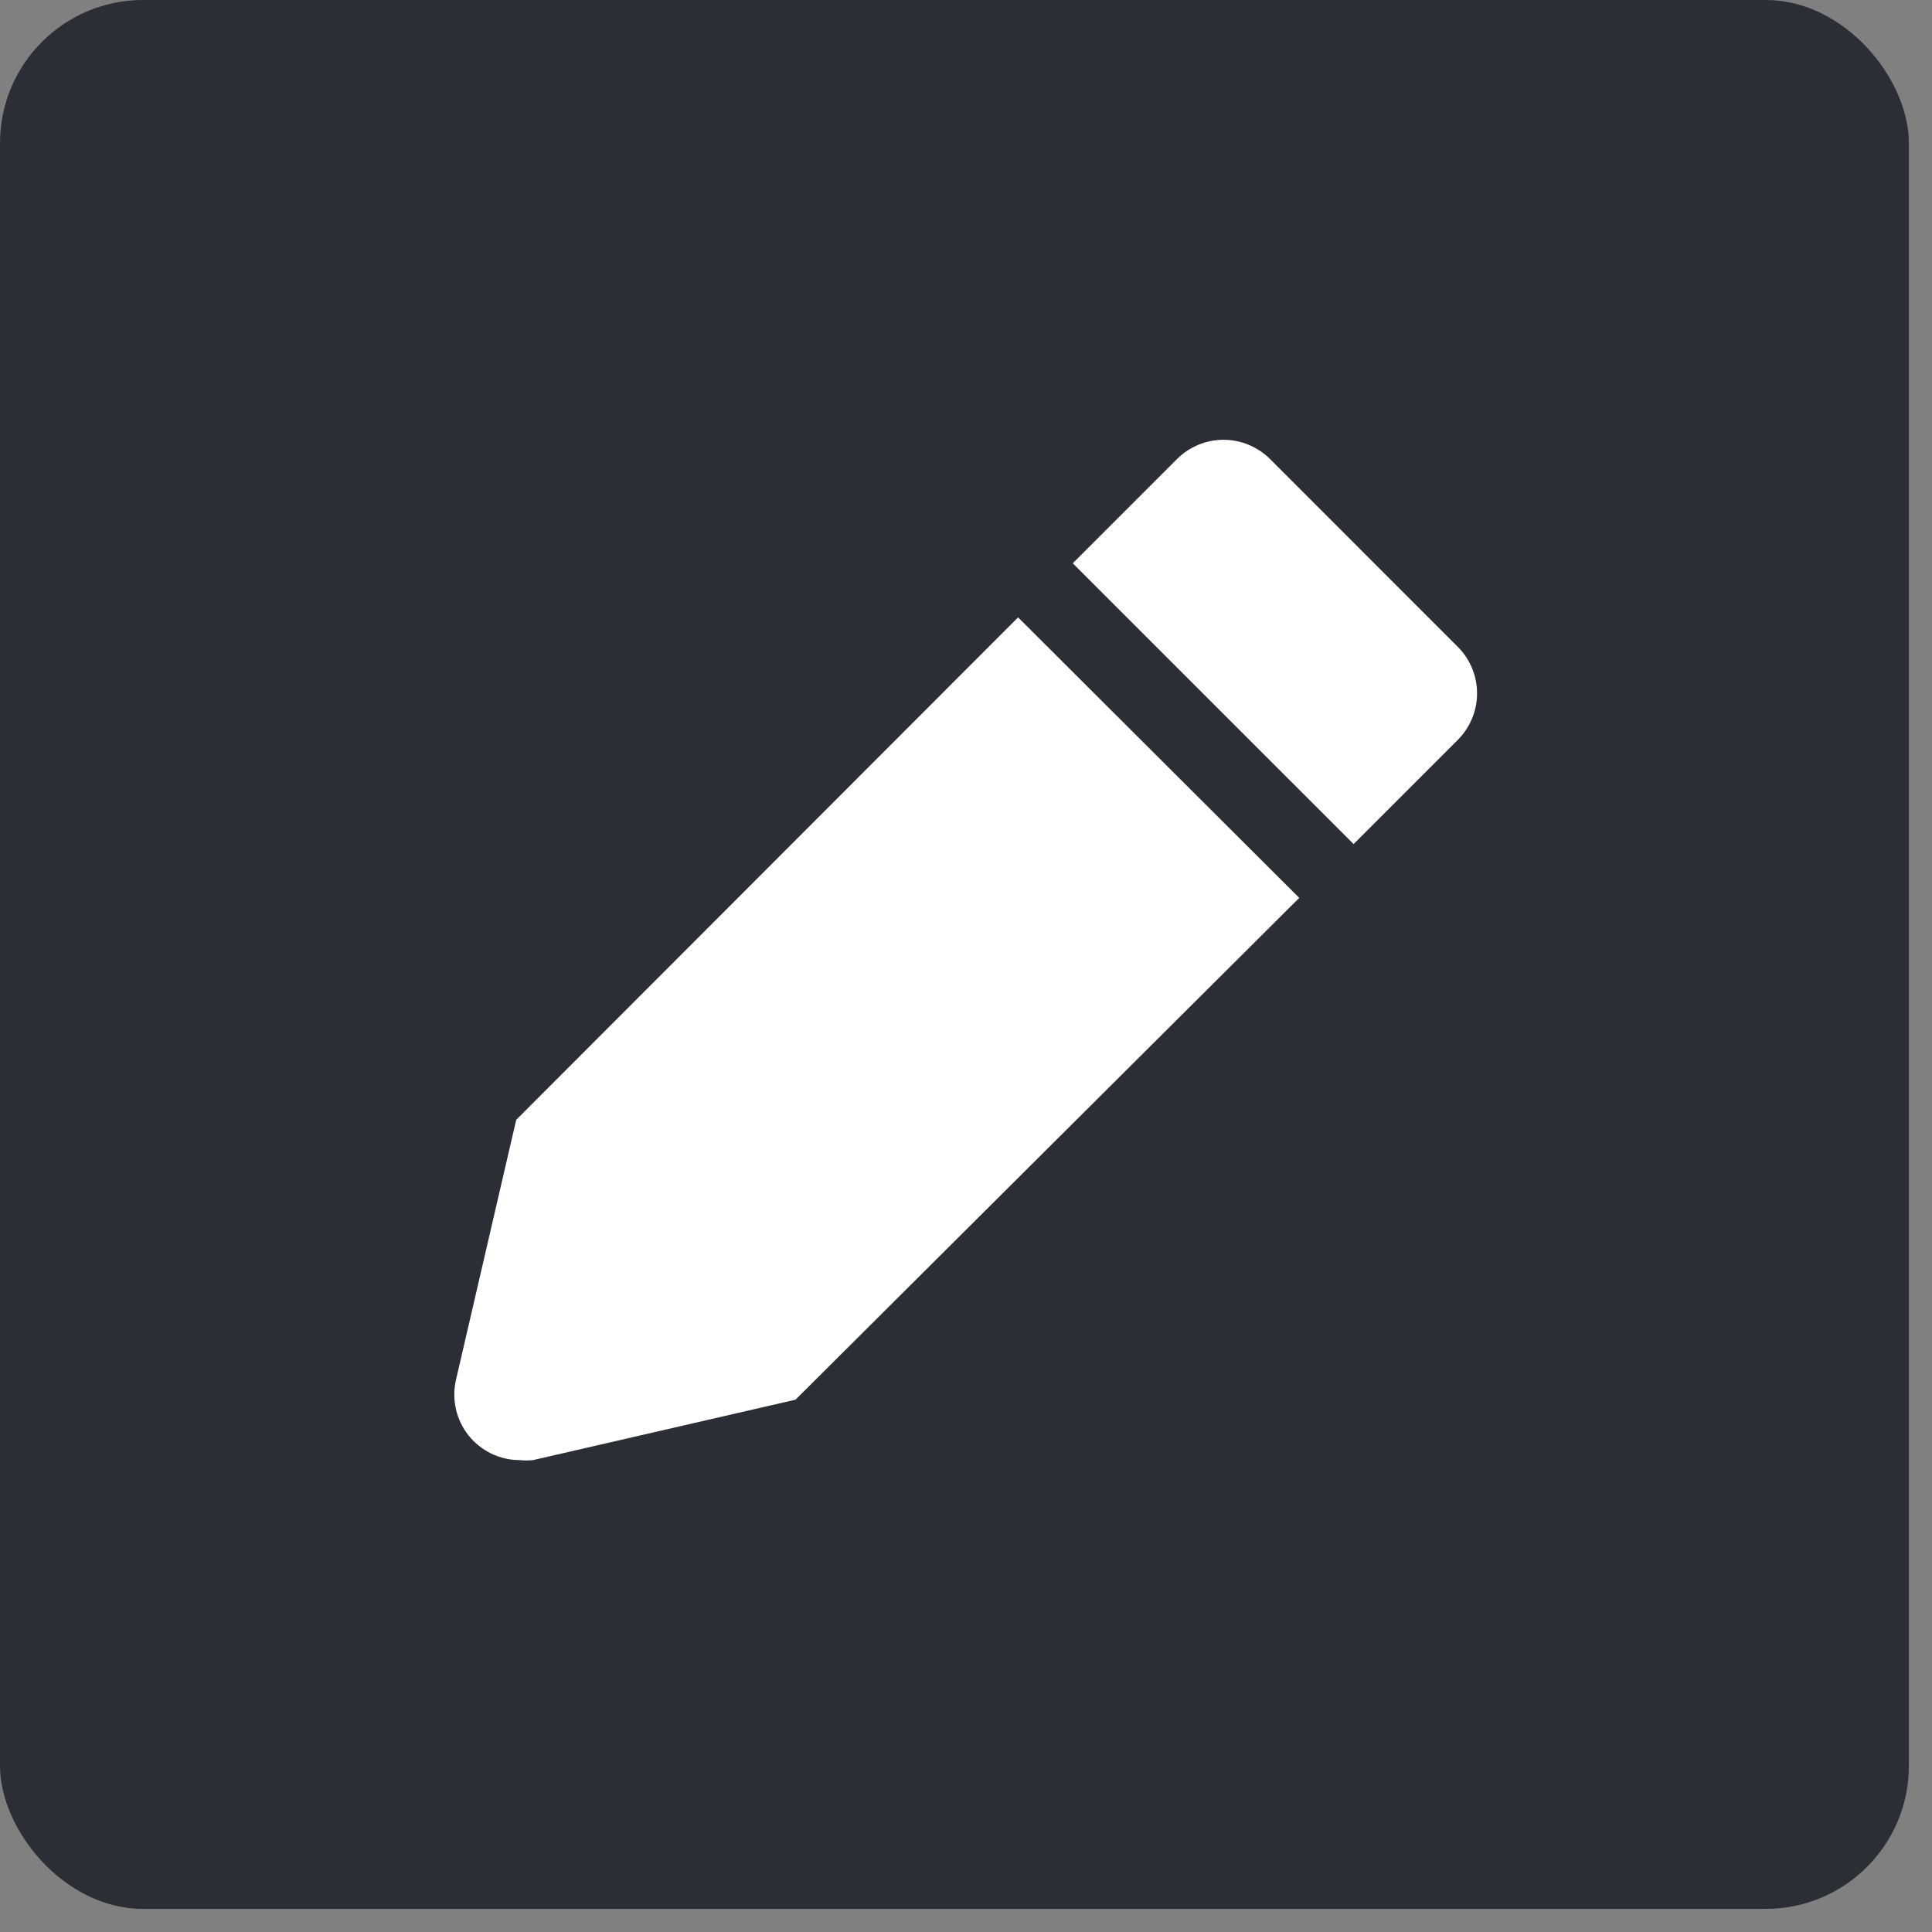
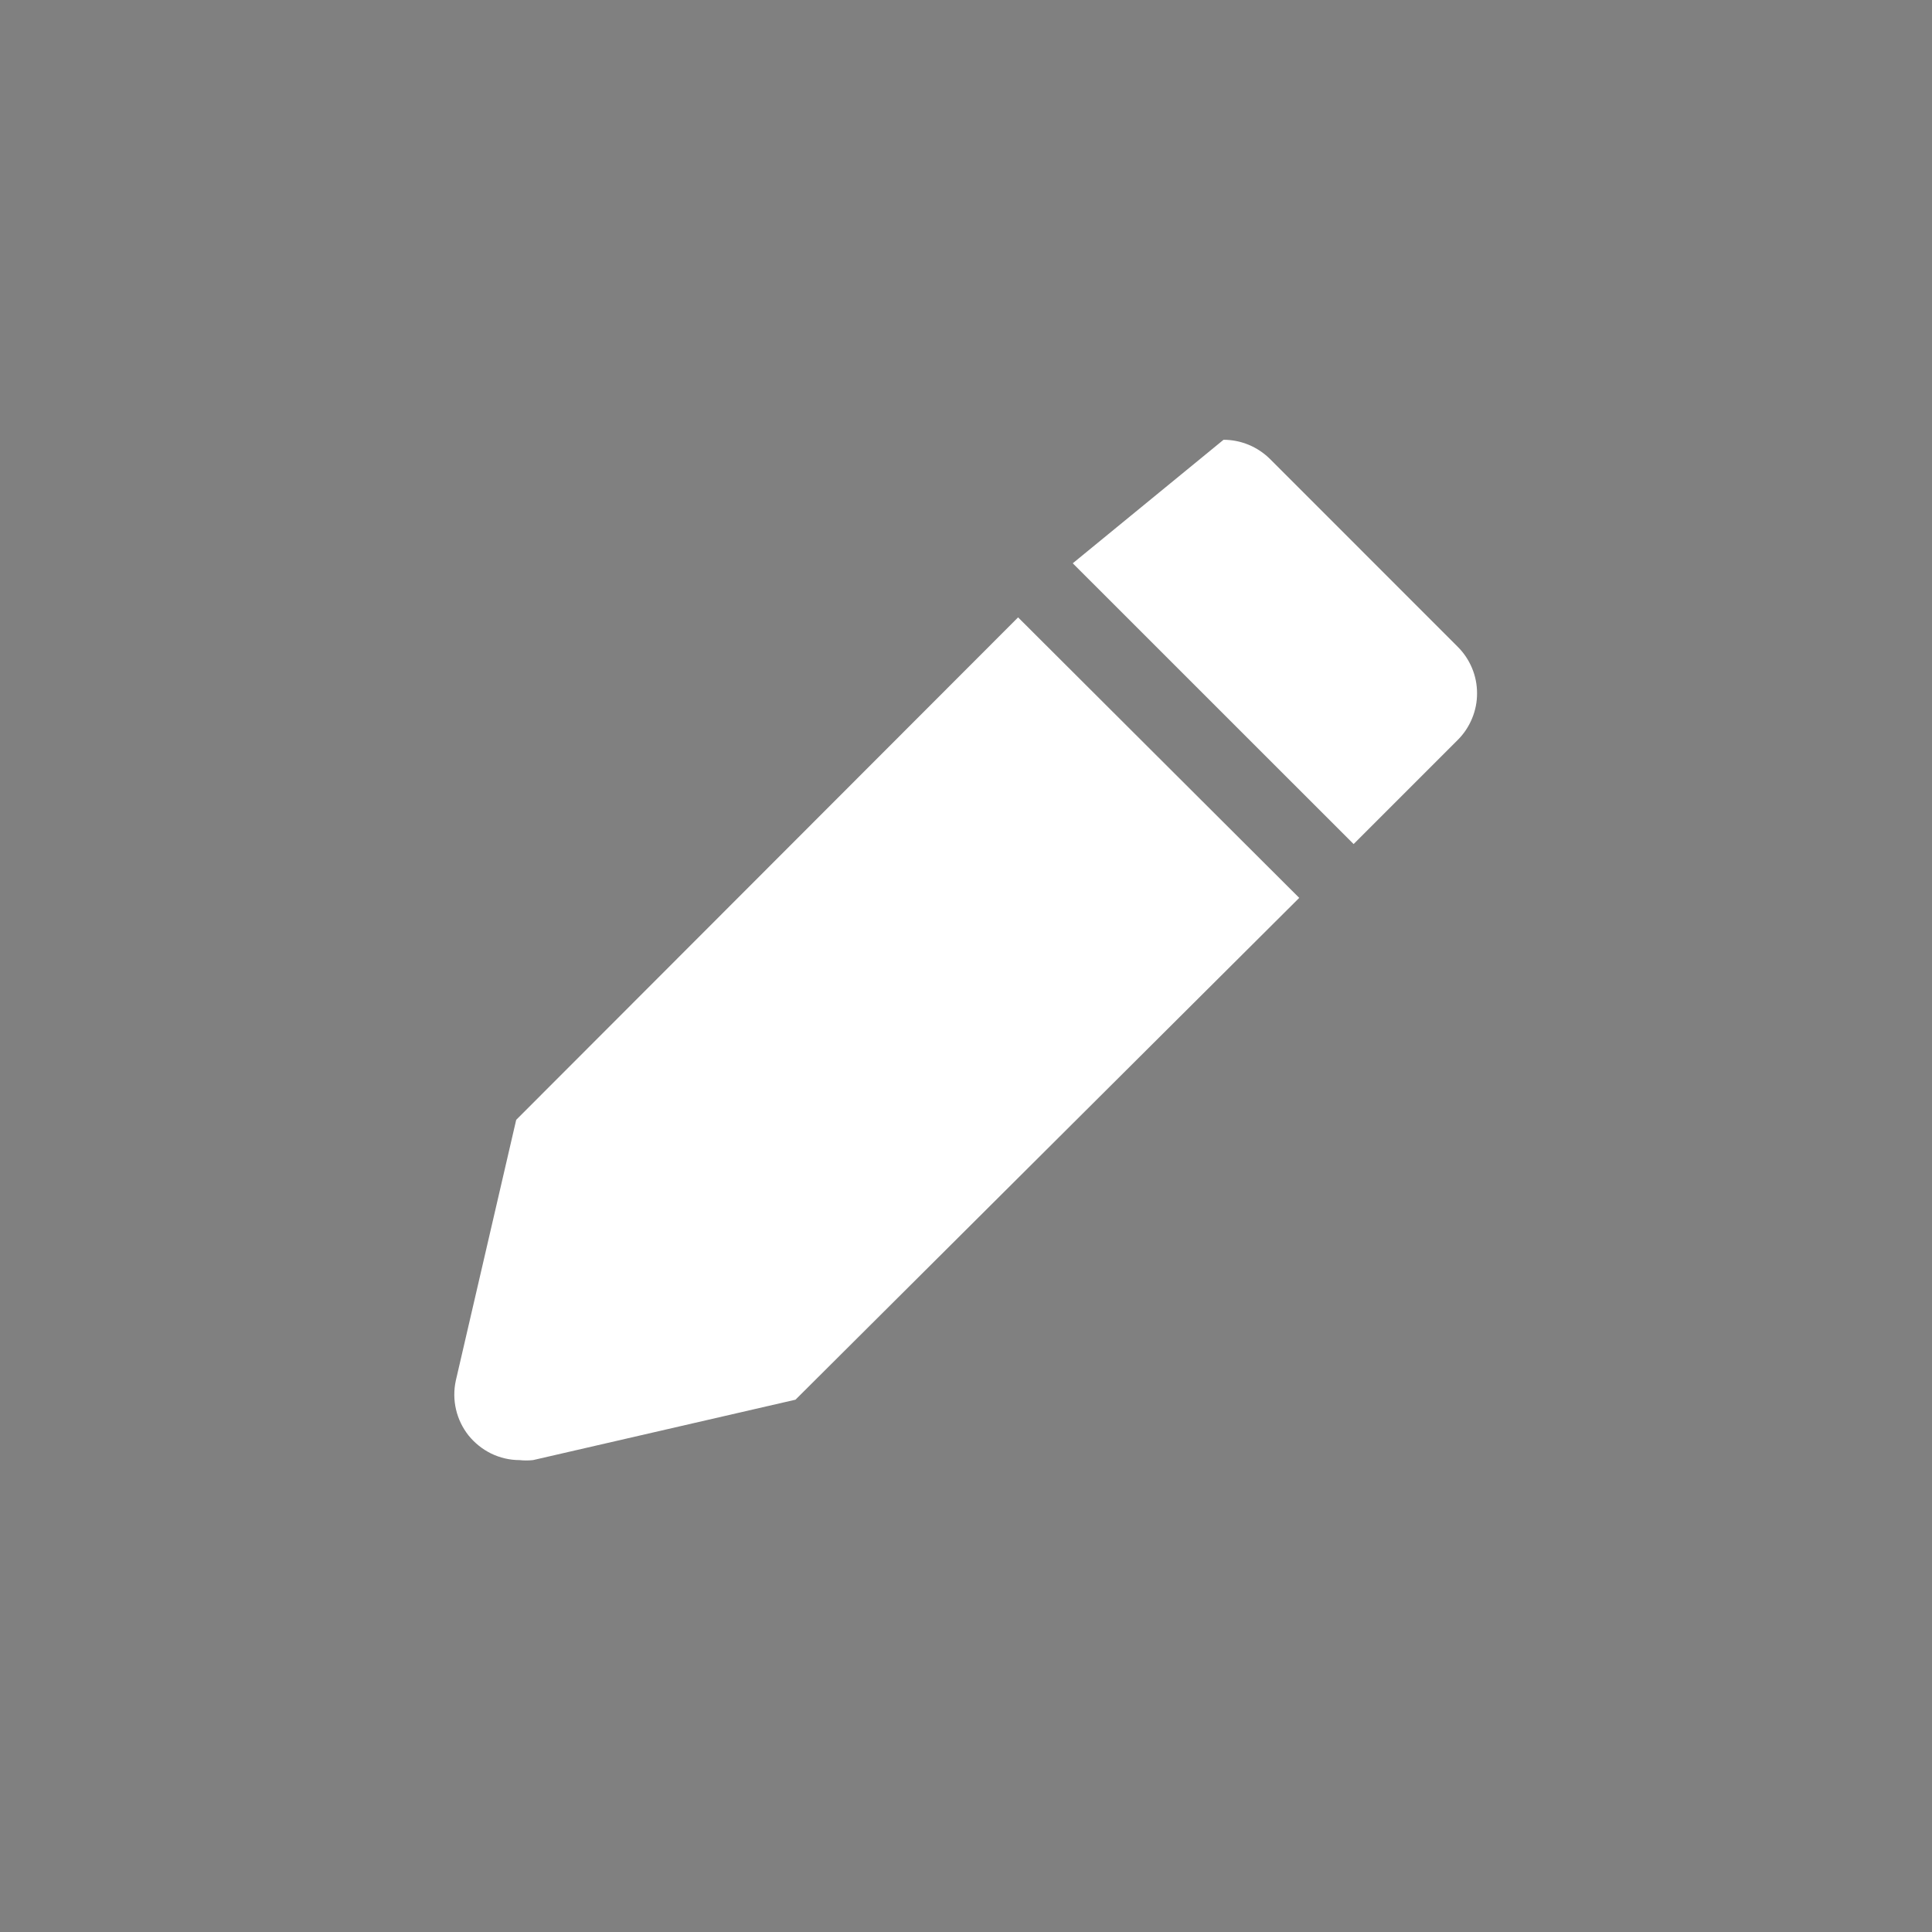
<svg xmlns="http://www.w3.org/2000/svg" width="27" height="27" viewBox="0 0 27 27" fill="none">
  <rect x="0" y="0" width="27" height="27" fill="#808080" stroke="none" />
-   <rect width="26.677" height="26.677" rx="2" fill="#2B2F35" />
  <path d="M7.214 15.65L6.37 19.294C6.341 19.427 6.342 19.566 6.373 19.698C6.404 19.831 6.464 19.955 6.549 20.062C6.635 20.168 6.743 20.254 6.865 20.314C6.988 20.373 7.122 20.405 7.259 20.405C7.322 20.412 7.386 20.412 7.45 20.405L11.117 19.561L18.157 12.548L14.228 8.628L7.214 15.65Z" fill="white" />
-   <path d="M20.37 9.037L17.748 6.414C17.575 6.243 17.342 6.146 17.099 6.146C16.856 6.146 16.622 6.243 16.45 6.414L14.992 7.872L18.917 11.796L20.374 10.339C20.46 10.253 20.527 10.151 20.573 10.039C20.619 9.928 20.643 9.808 20.642 9.687C20.642 9.566 20.618 9.446 20.571 9.335C20.524 9.223 20.456 9.122 20.37 9.037V9.037Z" fill="white" />
+   <path d="M20.37 9.037L17.748 6.414C17.575 6.243 17.342 6.146 17.099 6.146L14.992 7.872L18.917 11.796L20.374 10.339C20.46 10.253 20.527 10.151 20.573 10.039C20.619 9.928 20.643 9.808 20.642 9.687C20.642 9.566 20.618 9.446 20.571 9.335C20.524 9.223 20.456 9.122 20.37 9.037V9.037Z" fill="white" />
</svg>